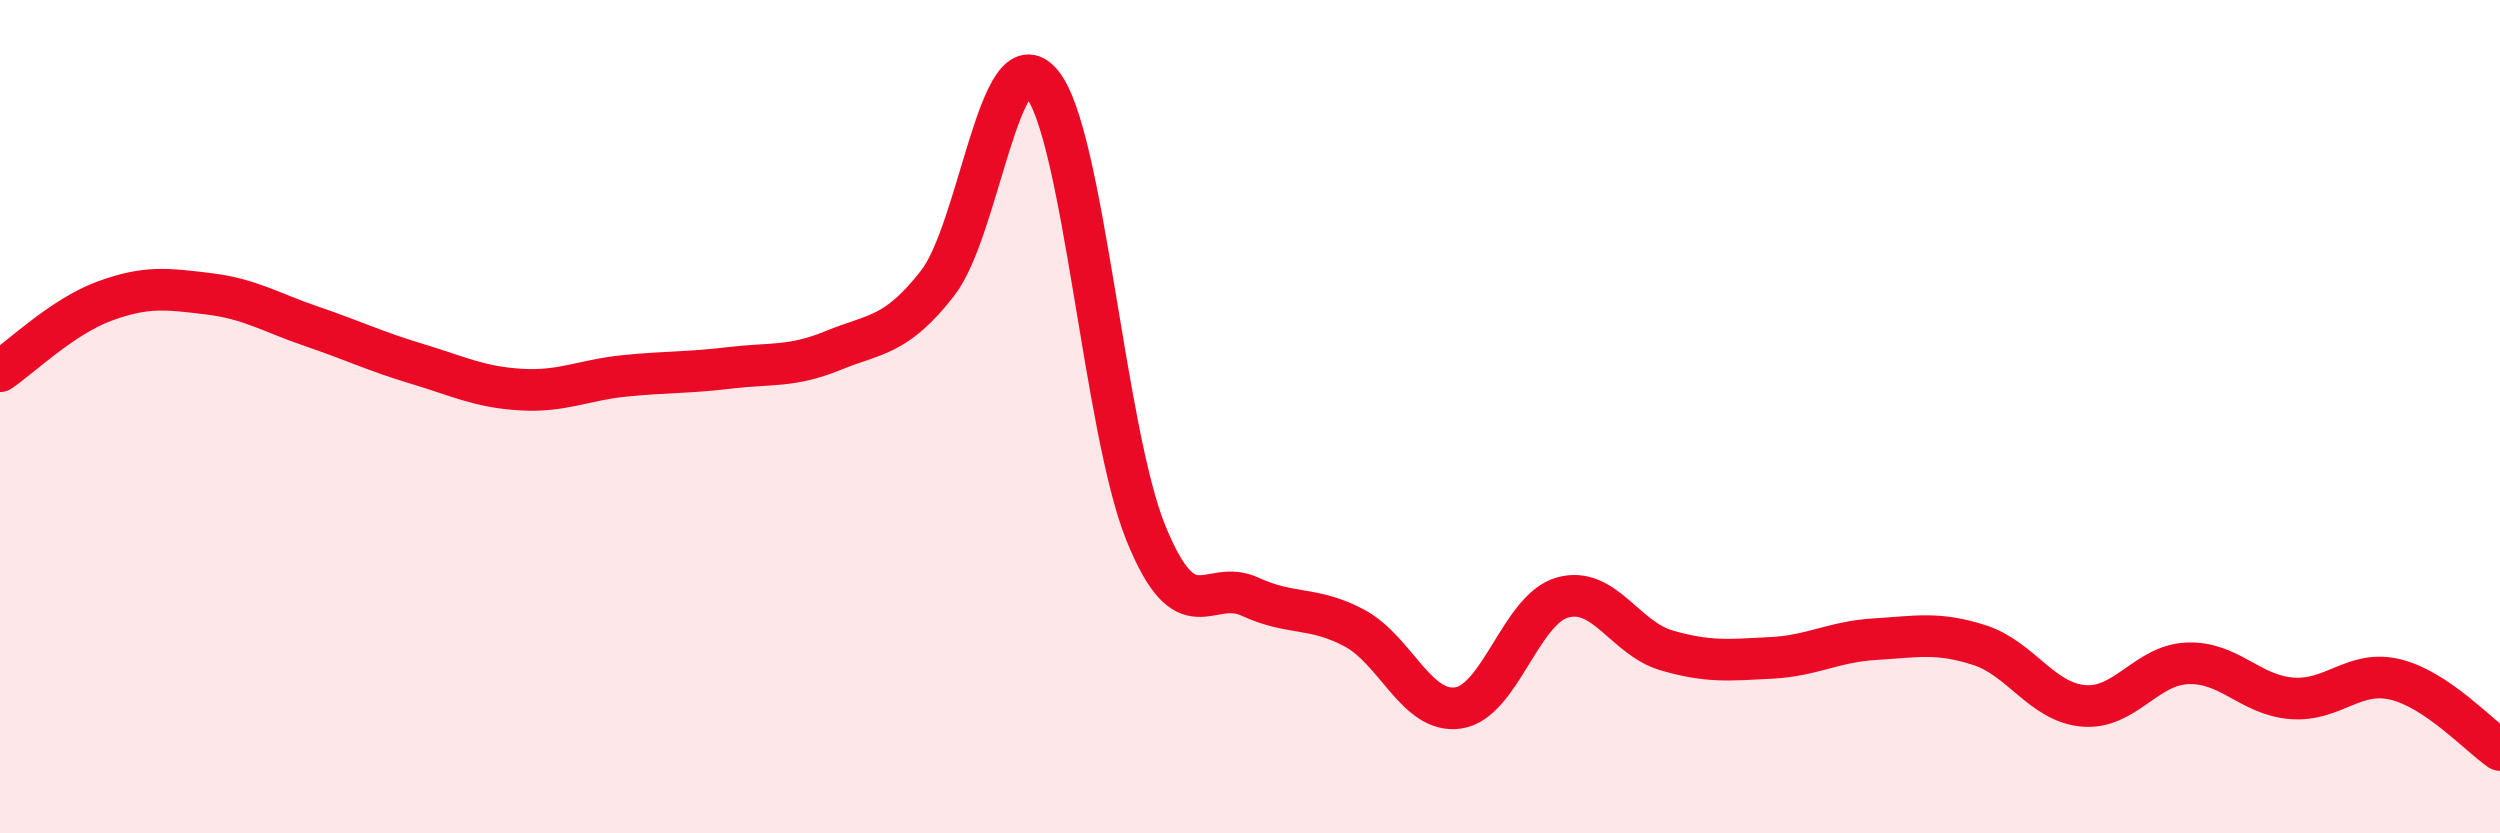
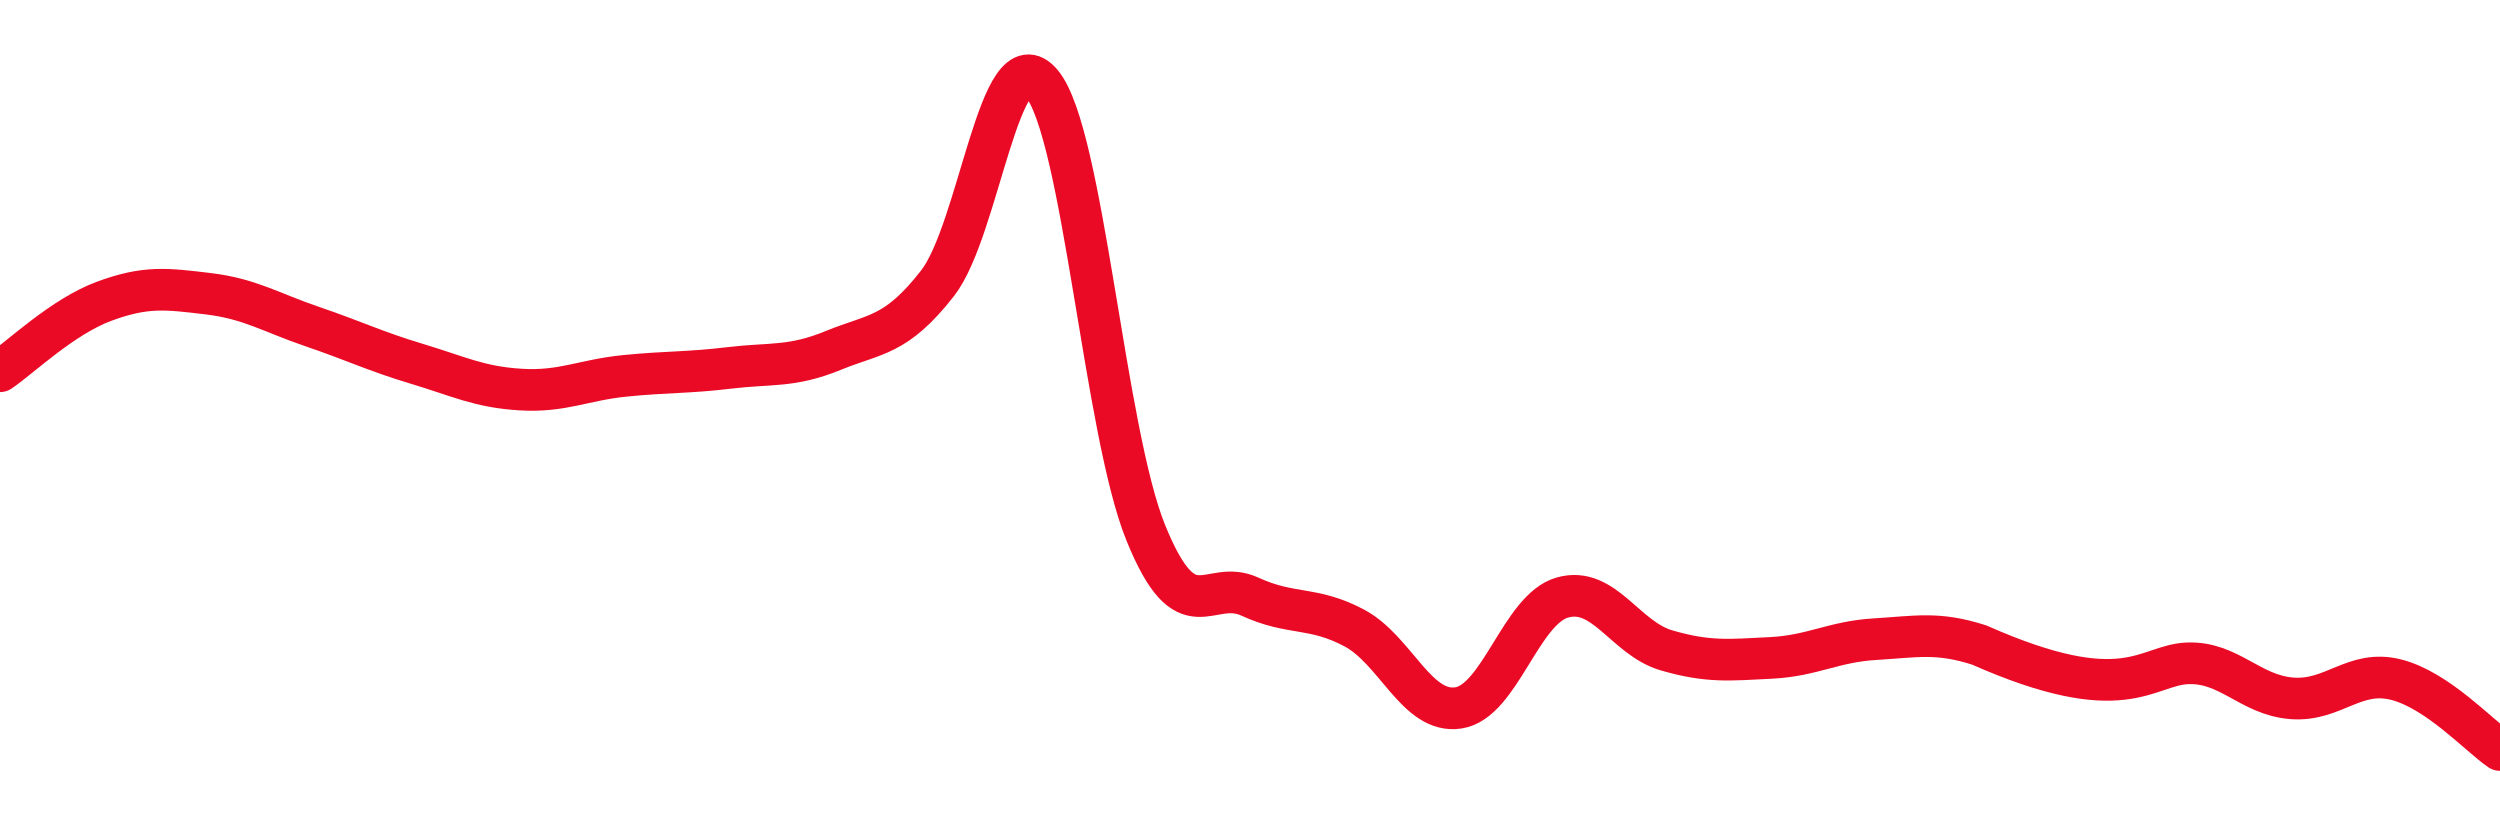
<svg xmlns="http://www.w3.org/2000/svg" width="60" height="20" viewBox="0 0 60 20">
-   <path d="M 0,8.91 C 0.5,8.57 1.5,7.6 2.5,7.23 C 3.5,6.86 4,6.93 5,7.05 C 6,7.17 6.5,7.5 7.5,7.84 C 8.5,8.18 9,8.43 10,8.73 C 11,9.03 11.5,9.29 12.5,9.35 C 13.5,9.41 14,9.12 15,9.02 C 16,8.92 16.5,8.95 17.5,8.83 C 18.5,8.71 19,8.82 20,8.41 C 21,8 21.5,8.08 22.5,6.8 C 23.5,5.52 24,0.8 25,2 C 26,3.2 26.5,10.33 27.5,12.79 C 28.5,15.25 29,13.86 30,14.32 C 31,14.78 31.5,14.54 32.5,15.07 C 33.5,15.6 34,17.14 35,16.99 C 36,16.84 36.5,14.62 37.5,14.34 C 38.5,14.06 39,15.32 40,15.61 C 41,15.9 41.5,15.84 42.5,15.79 C 43.5,15.74 44,15.4 45,15.34 C 46,15.28 46.5,15.16 47.5,15.48 C 48.5,15.8 49,16.85 50,16.94 C 51,17.03 51.5,15.96 52.5,15.92 C 53.5,15.88 54,16.68 55,16.76 C 56,16.84 56.5,16.06 57.5,16.31 C 58.5,16.56 59.5,17.66 60,18L60 20L0 20Z" fill="#EB0A25" opacity="0.1" stroke-linecap="round" stroke-linejoin="round" />
-   <path d="M 0,8.91 C 0.5,8.57 1.5,7.6 2.5,7.23 C 3.5,6.86 4,6.93 5,7.05 C 6,7.17 6.5,7.5 7.5,7.84 C 8.5,8.18 9,8.43 10,8.73 C 11,9.03 11.5,9.29 12.5,9.35 C 13.5,9.41 14,9.12 15,9.02 C 16,8.92 16.5,8.95 17.5,8.83 C 18.5,8.71 19,8.82 20,8.41 C 21,8 21.5,8.08 22.5,6.8 C 23.5,5.52 24,0.8 25,2 C 26,3.2 26.5,10.33 27.5,12.79 C 28.5,15.25 29,13.86 30,14.32 C 31,14.78 31.5,14.54 32.5,15.07 C 33.5,15.6 34,17.14 35,16.99 C 36,16.84 36.5,14.62 37.5,14.34 C 38.5,14.06 39,15.32 40,15.61 C 41,15.9 41.5,15.84 42.5,15.79 C 43.5,15.74 44,15.4 45,15.34 C 46,15.28 46.5,15.16 47.5,15.48 C 48.5,15.8 49,16.85 50,16.94 C 51,17.03 51.5,15.96 52.5,15.92 C 53.5,15.88 54,16.68 55,16.76 C 56,16.84 56.5,16.06 57.5,16.31 C 58.5,16.56 59.5,17.66 60,18" stroke="#EB0A25" stroke-width="1" fill="none" stroke-linecap="round" stroke-linejoin="round" />
+   <path d="M 0,8.91 C 0.5,8.57 1.5,7.6 2.5,7.23 C 3.5,6.86 4,6.93 5,7.05 C 6,7.17 6.5,7.5 7.5,7.84 C 8.5,8.18 9,8.43 10,8.73 C 11,9.03 11.5,9.29 12.5,9.35 C 13.5,9.41 14,9.12 15,9.02 C 16,8.92 16.5,8.95 17.5,8.83 C 18.5,8.71 19,8.82 20,8.41 C 21,8 21.5,8.08 22.5,6.8 C 23.5,5.52 24,0.8 25,2 C 26,3.2 26.5,10.33 27.5,12.79 C 28.5,15.25 29,13.86 30,14.32 C 31,14.78 31.5,14.54 32.5,15.07 C 33.5,15.6 34,17.14 35,16.99 C 36,16.84 36.5,14.62 37.5,14.34 C 38.5,14.06 39,15.32 40,15.61 C 41,15.9 41.5,15.84 42.5,15.79 C 43.5,15.74 44,15.4 45,15.34 C 46,15.28 46.5,15.16 47.5,15.48 C 51,17.03 51.5,15.96 52.5,15.92 C 53.5,15.88 54,16.68 55,16.76 C 56,16.84 56.5,16.06 57.5,16.31 C 58.5,16.56 59.5,17.66 60,18" stroke="#EB0A25" stroke-width="1" fill="none" stroke-linecap="round" stroke-linejoin="round" />
</svg>